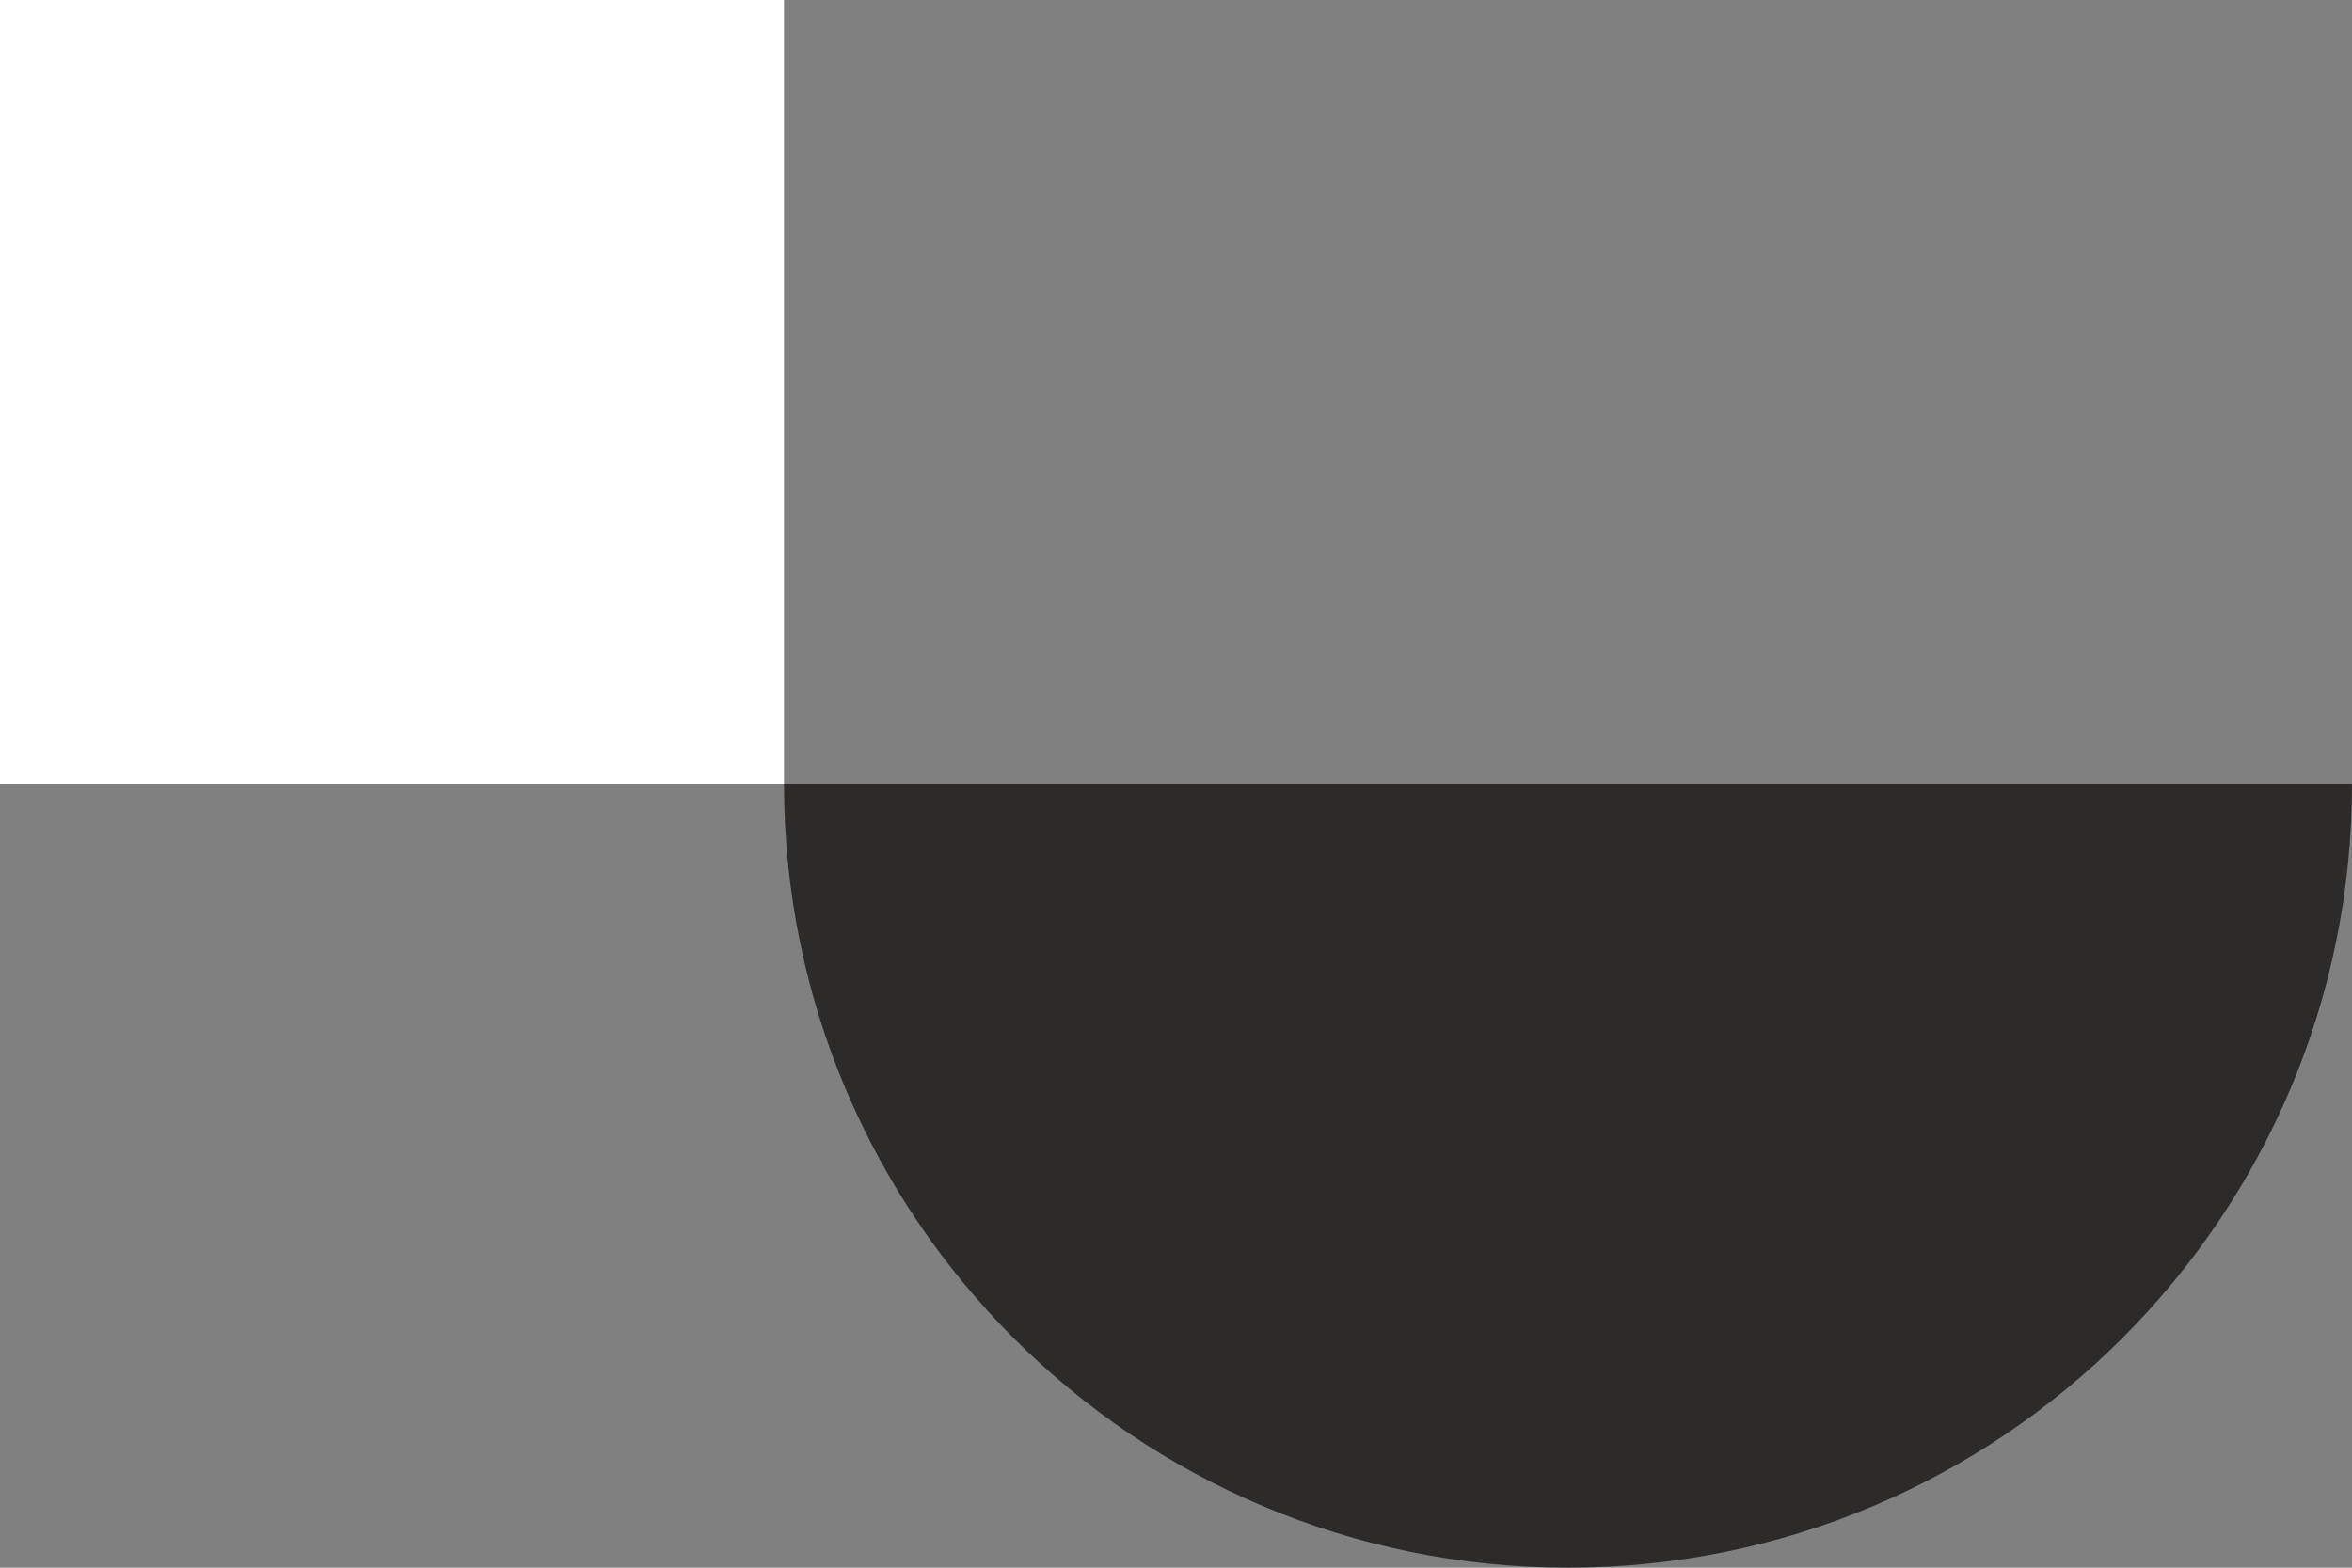
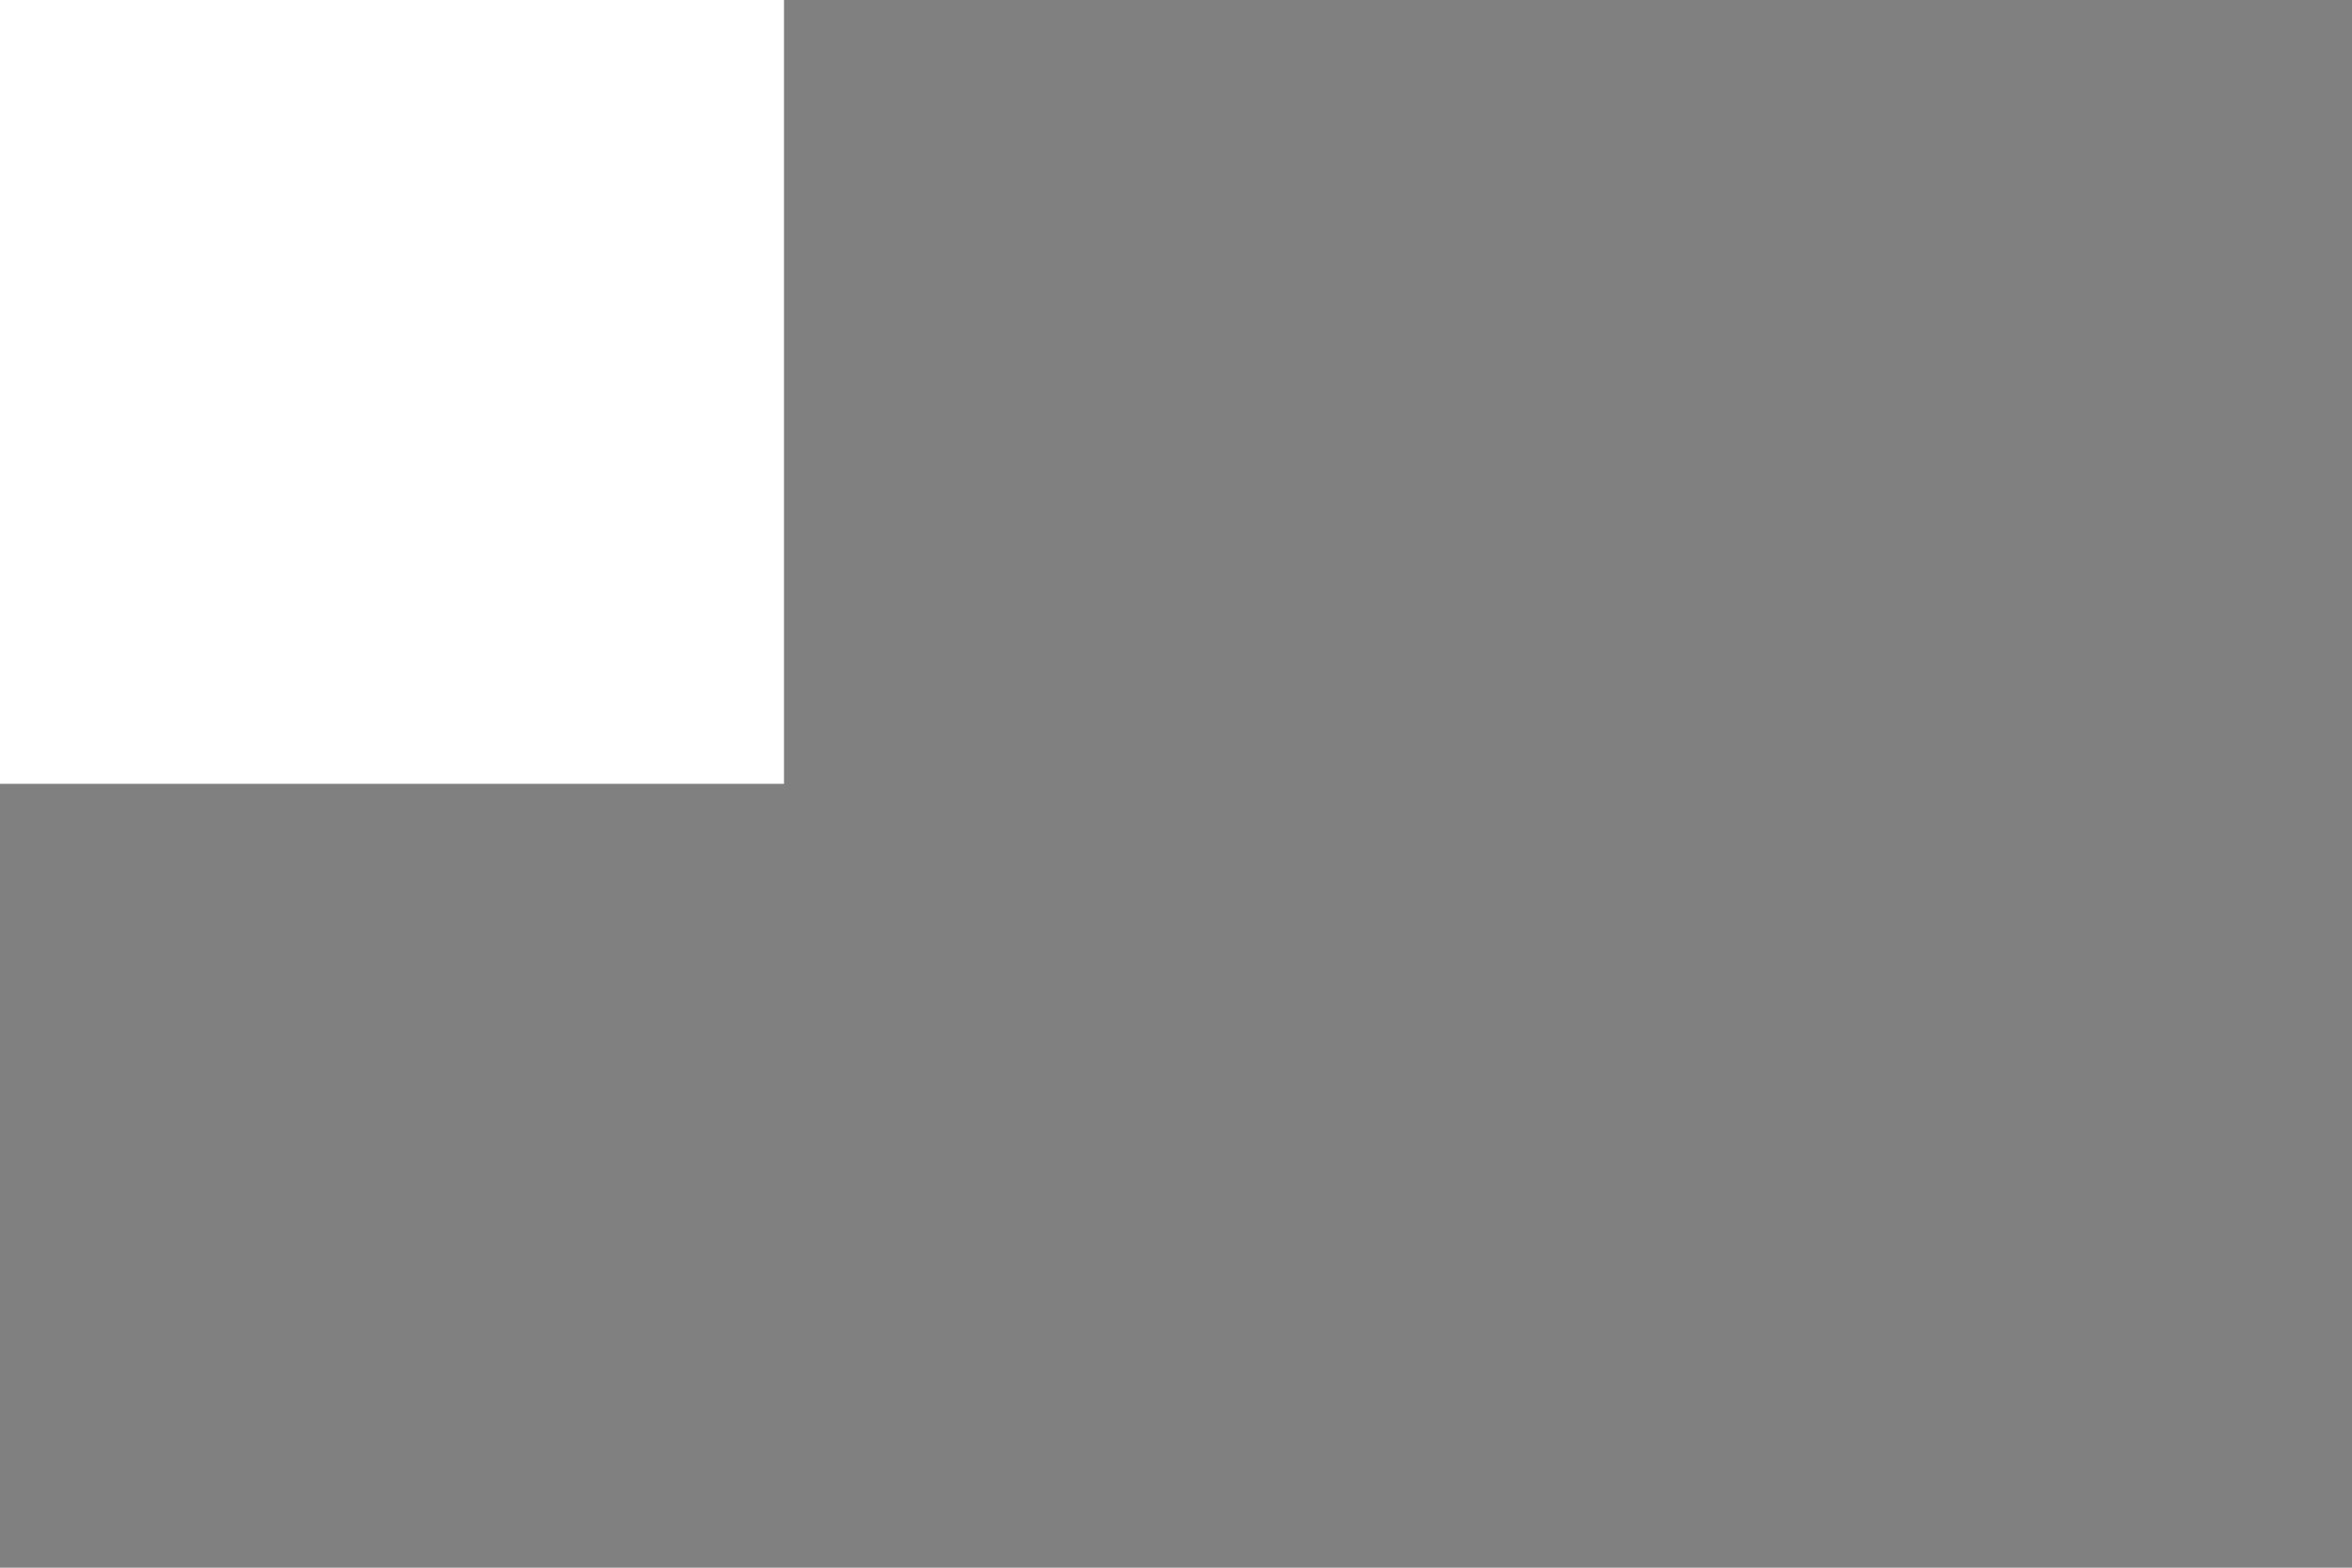
<svg xmlns="http://www.w3.org/2000/svg" width="384" height="256" viewBox="0 0 384 256" fill="none">
  <rect x="0" y="0" width="384" height="256" fill="#808080" stroke="none" />
-   <path d="M384 128C384 198.692 326.692 256 256 256C185.308 256 128 198.692 128 128L384 128Z" fill="#2D2A2A" />
  <rect width="128" height="128" fill="white" />
</svg>